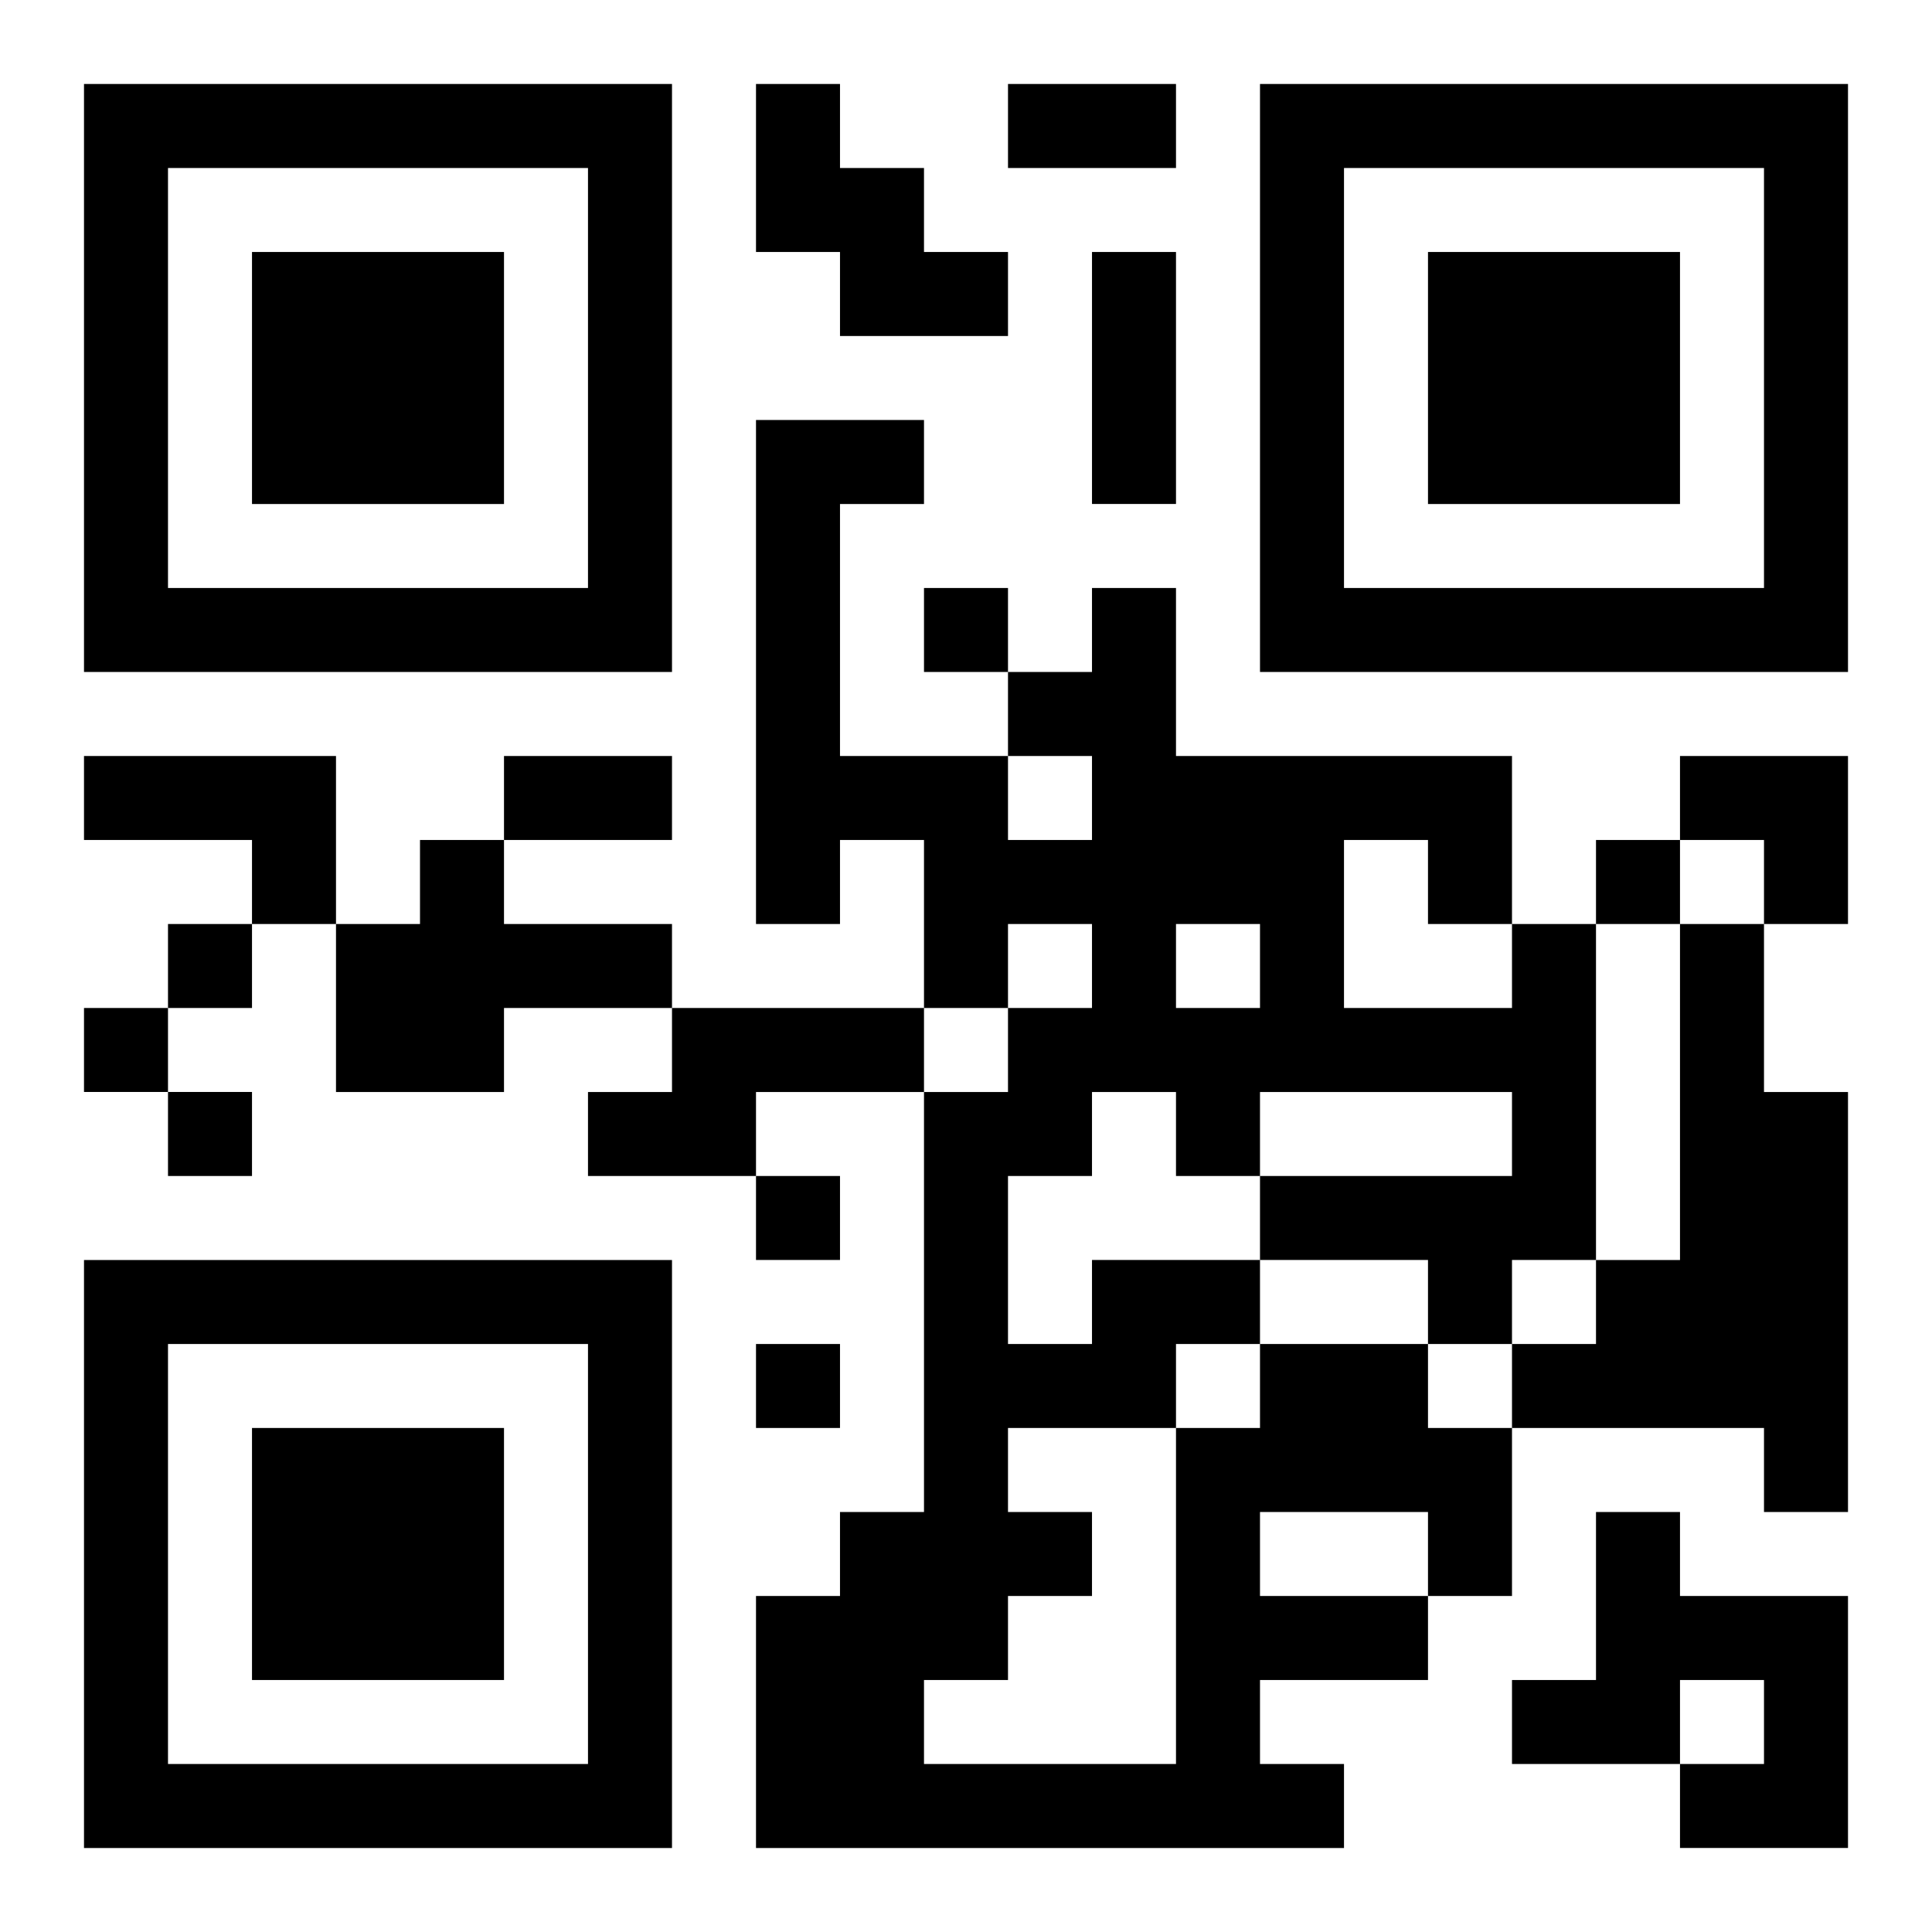
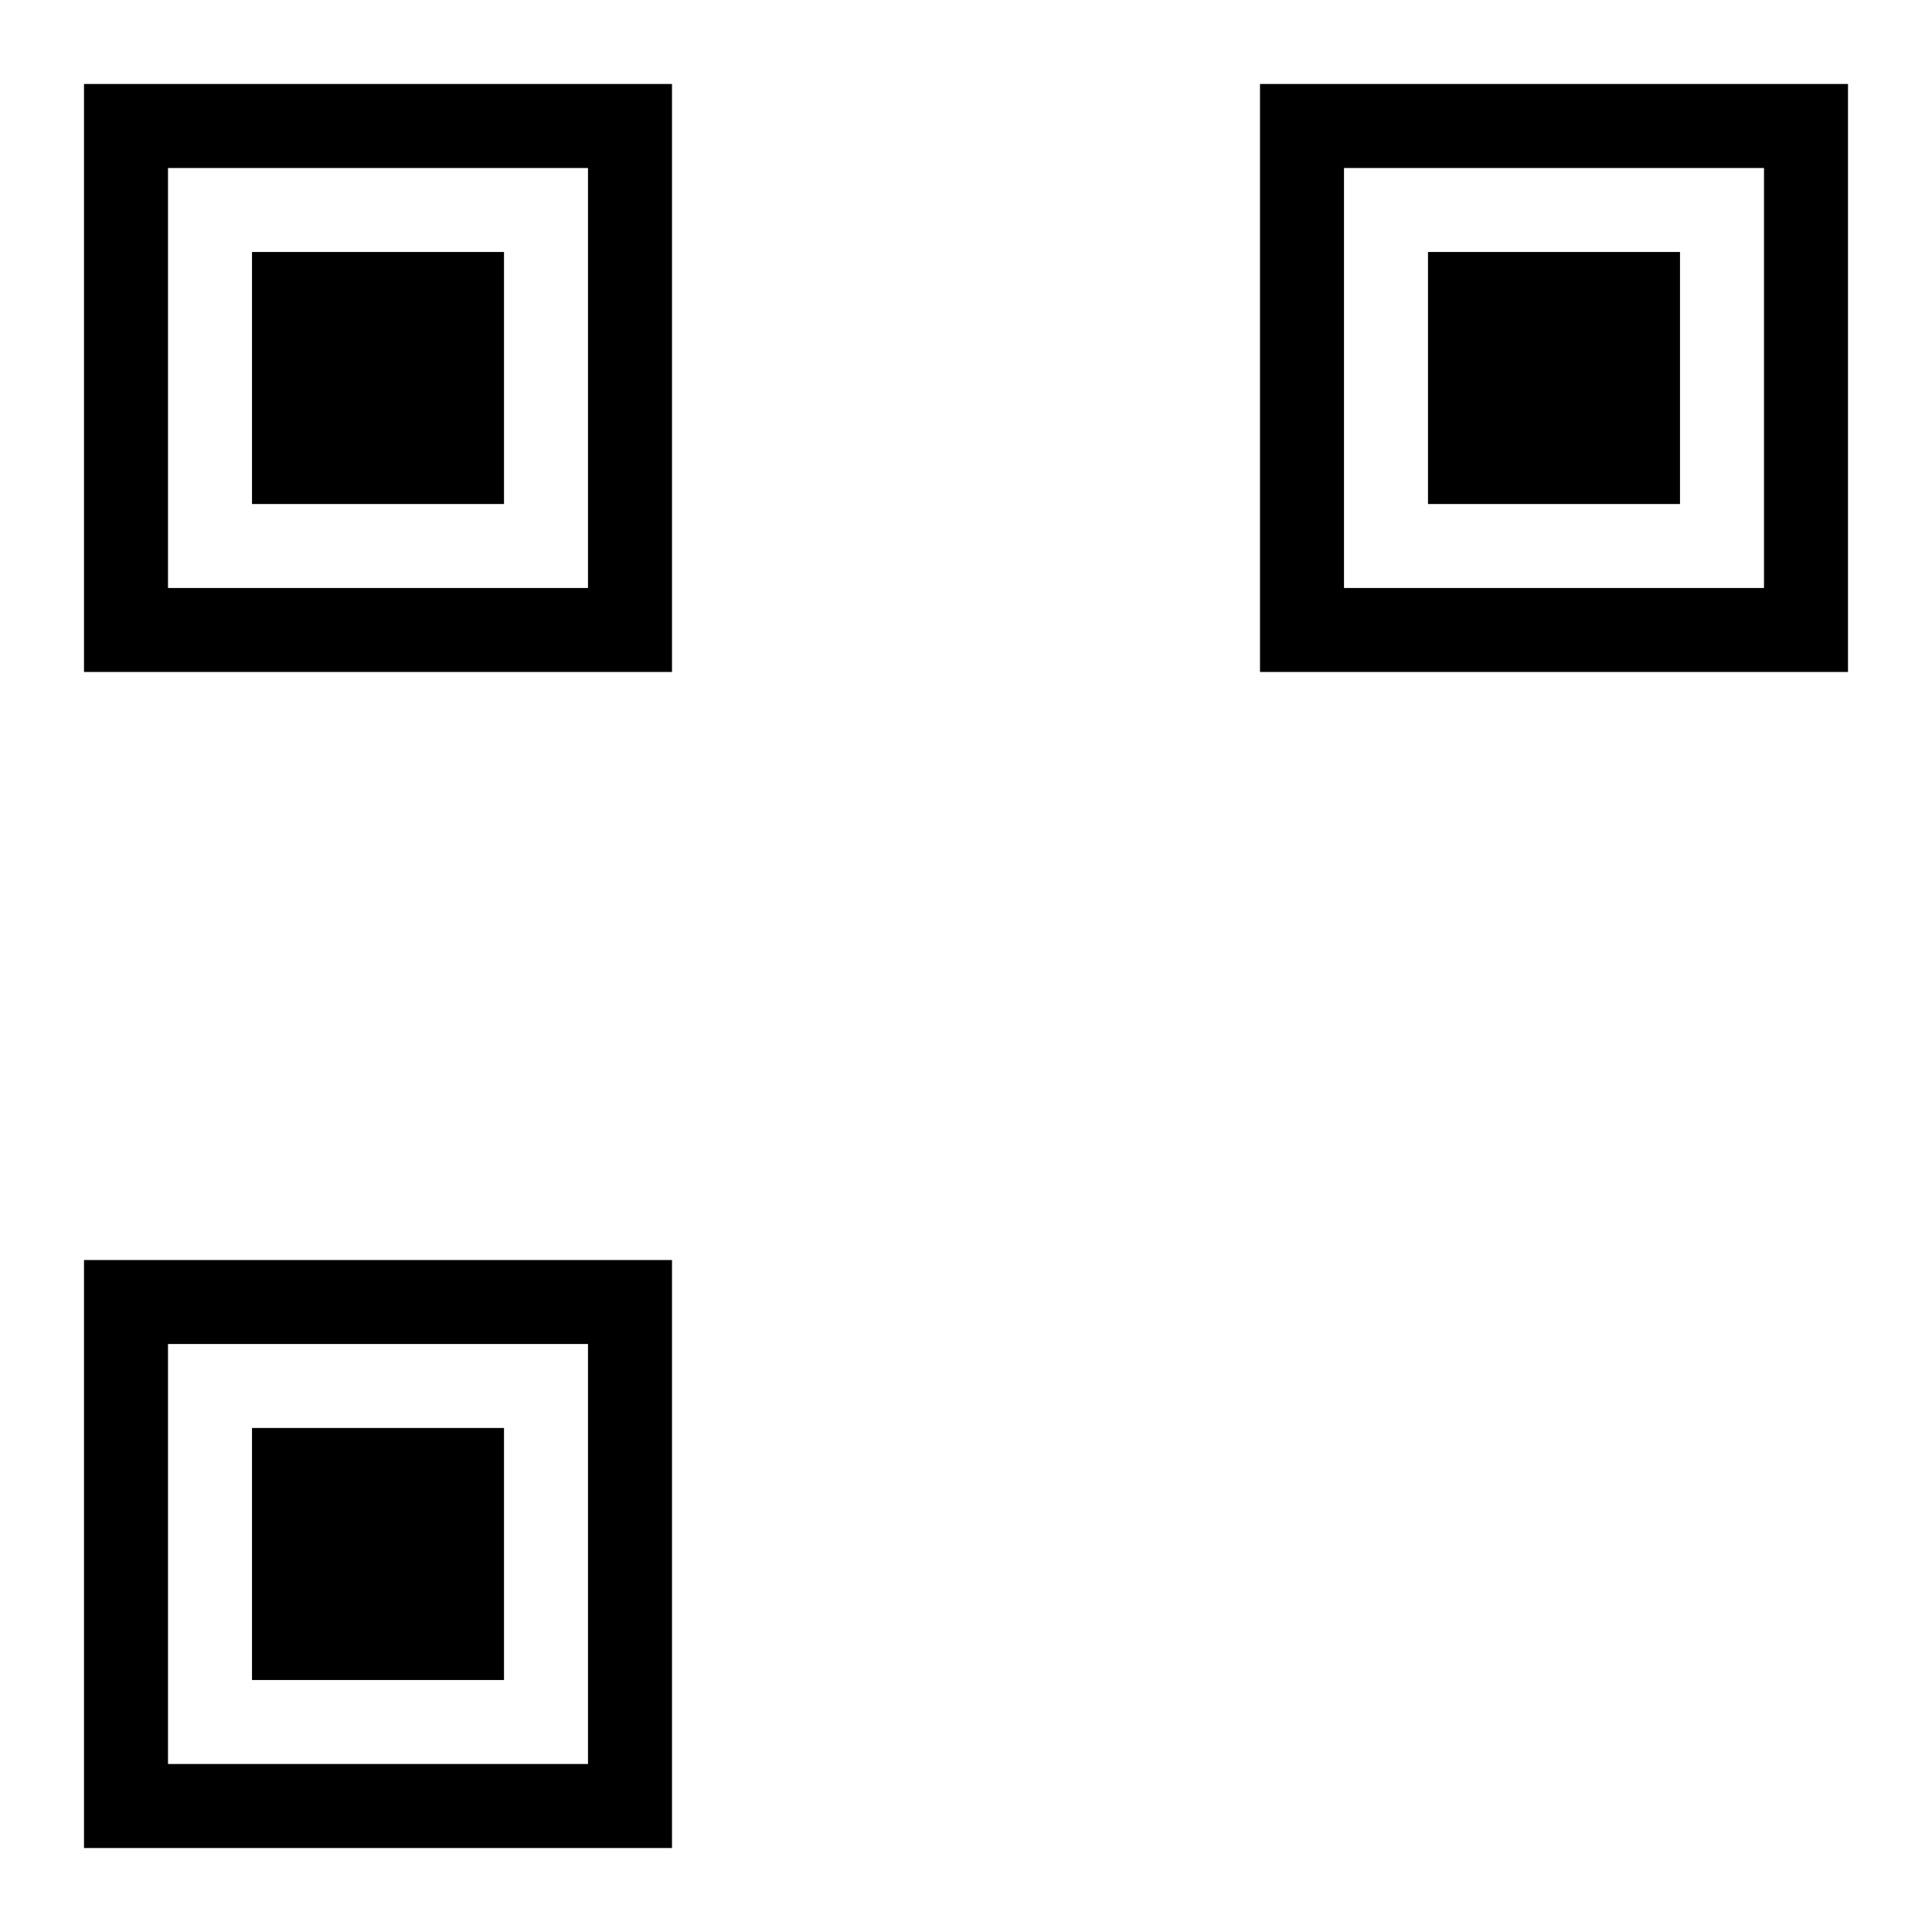
<svg xmlns="http://www.w3.org/2000/svg" xmlns:xlink="http://www.w3.org/1999/xlink" width="250" height="250" baseProfile="full" version="1.1" viewBox="-1 -1 23 23">
  <symbol id="a">
-     <path d="m0 7v7h7v-7h-7zm1 1h5v5h-5v-5zm1 1v3h3v-3h-3z" />
+     <path d="m0 7v7h7v-7h-7zm1 1h5v5h-5zm1 1v3h3v-3h-3z" />
  </symbol>
  <use y="-7" xlink:href="#a" />
  <use y="7" xlink:href="#a" />
  <use x="14" y="-7" xlink:href="#a" />
-   <path d="m8 0h1v1h1v1h1v1h-2v-1h-1v-2m-8 8h3v2h-1v-1h-2v-1m4 1h1v1h2v1h-2v1h-2v-2h1v-1m15 1h1v2h1v5h-1v-1h-3v-1h1v-1h1v-4m-12 1h3v1h-2v1h-2v-1h1v-1m7 4h2v1h1v2h-1v1h-2v1h1v1h-7v-3h1v-1h1v-5h1v-1h1v-1h-1v1h-1v-2h-1v1h-1v-6h2v1h-1v3h2v1h1v-1h-1v-1h1v-1h1v2h4v2h1v4h-1v1h-1v-1h-2v1m0 2v1h2v-1h-2m-1-2v1h1v-1h-1m2-6v2h2v-1h-1v-1h-1m-2 1v1h1v-1h-1m-1 2v1h-1v2h1v-1h2v-1h3v-1h-3v1h-1v-1h-1m-1 4v1h1v1h-1v1h-1v1h3v-4h-2m7 1h1v1h2v3h-2v-1h1v-1h-1v1h-2v-1h1v-2m-8-11v1h1v-1h-1m8 3v1h1v-1h-1m-17 1v1h1v-1h-1m-1 1v1h1v-1h-1m1 1v1h1v-1h-1m7 1v1h1v-1h-1m0 2v1h1v-1h-1m3-15h2v1h-2v-1m1 2h1v3h-1v-3m-7 6h2v1h-2v-1m14 0h2v2h-1v-1h-1z" />
</svg>